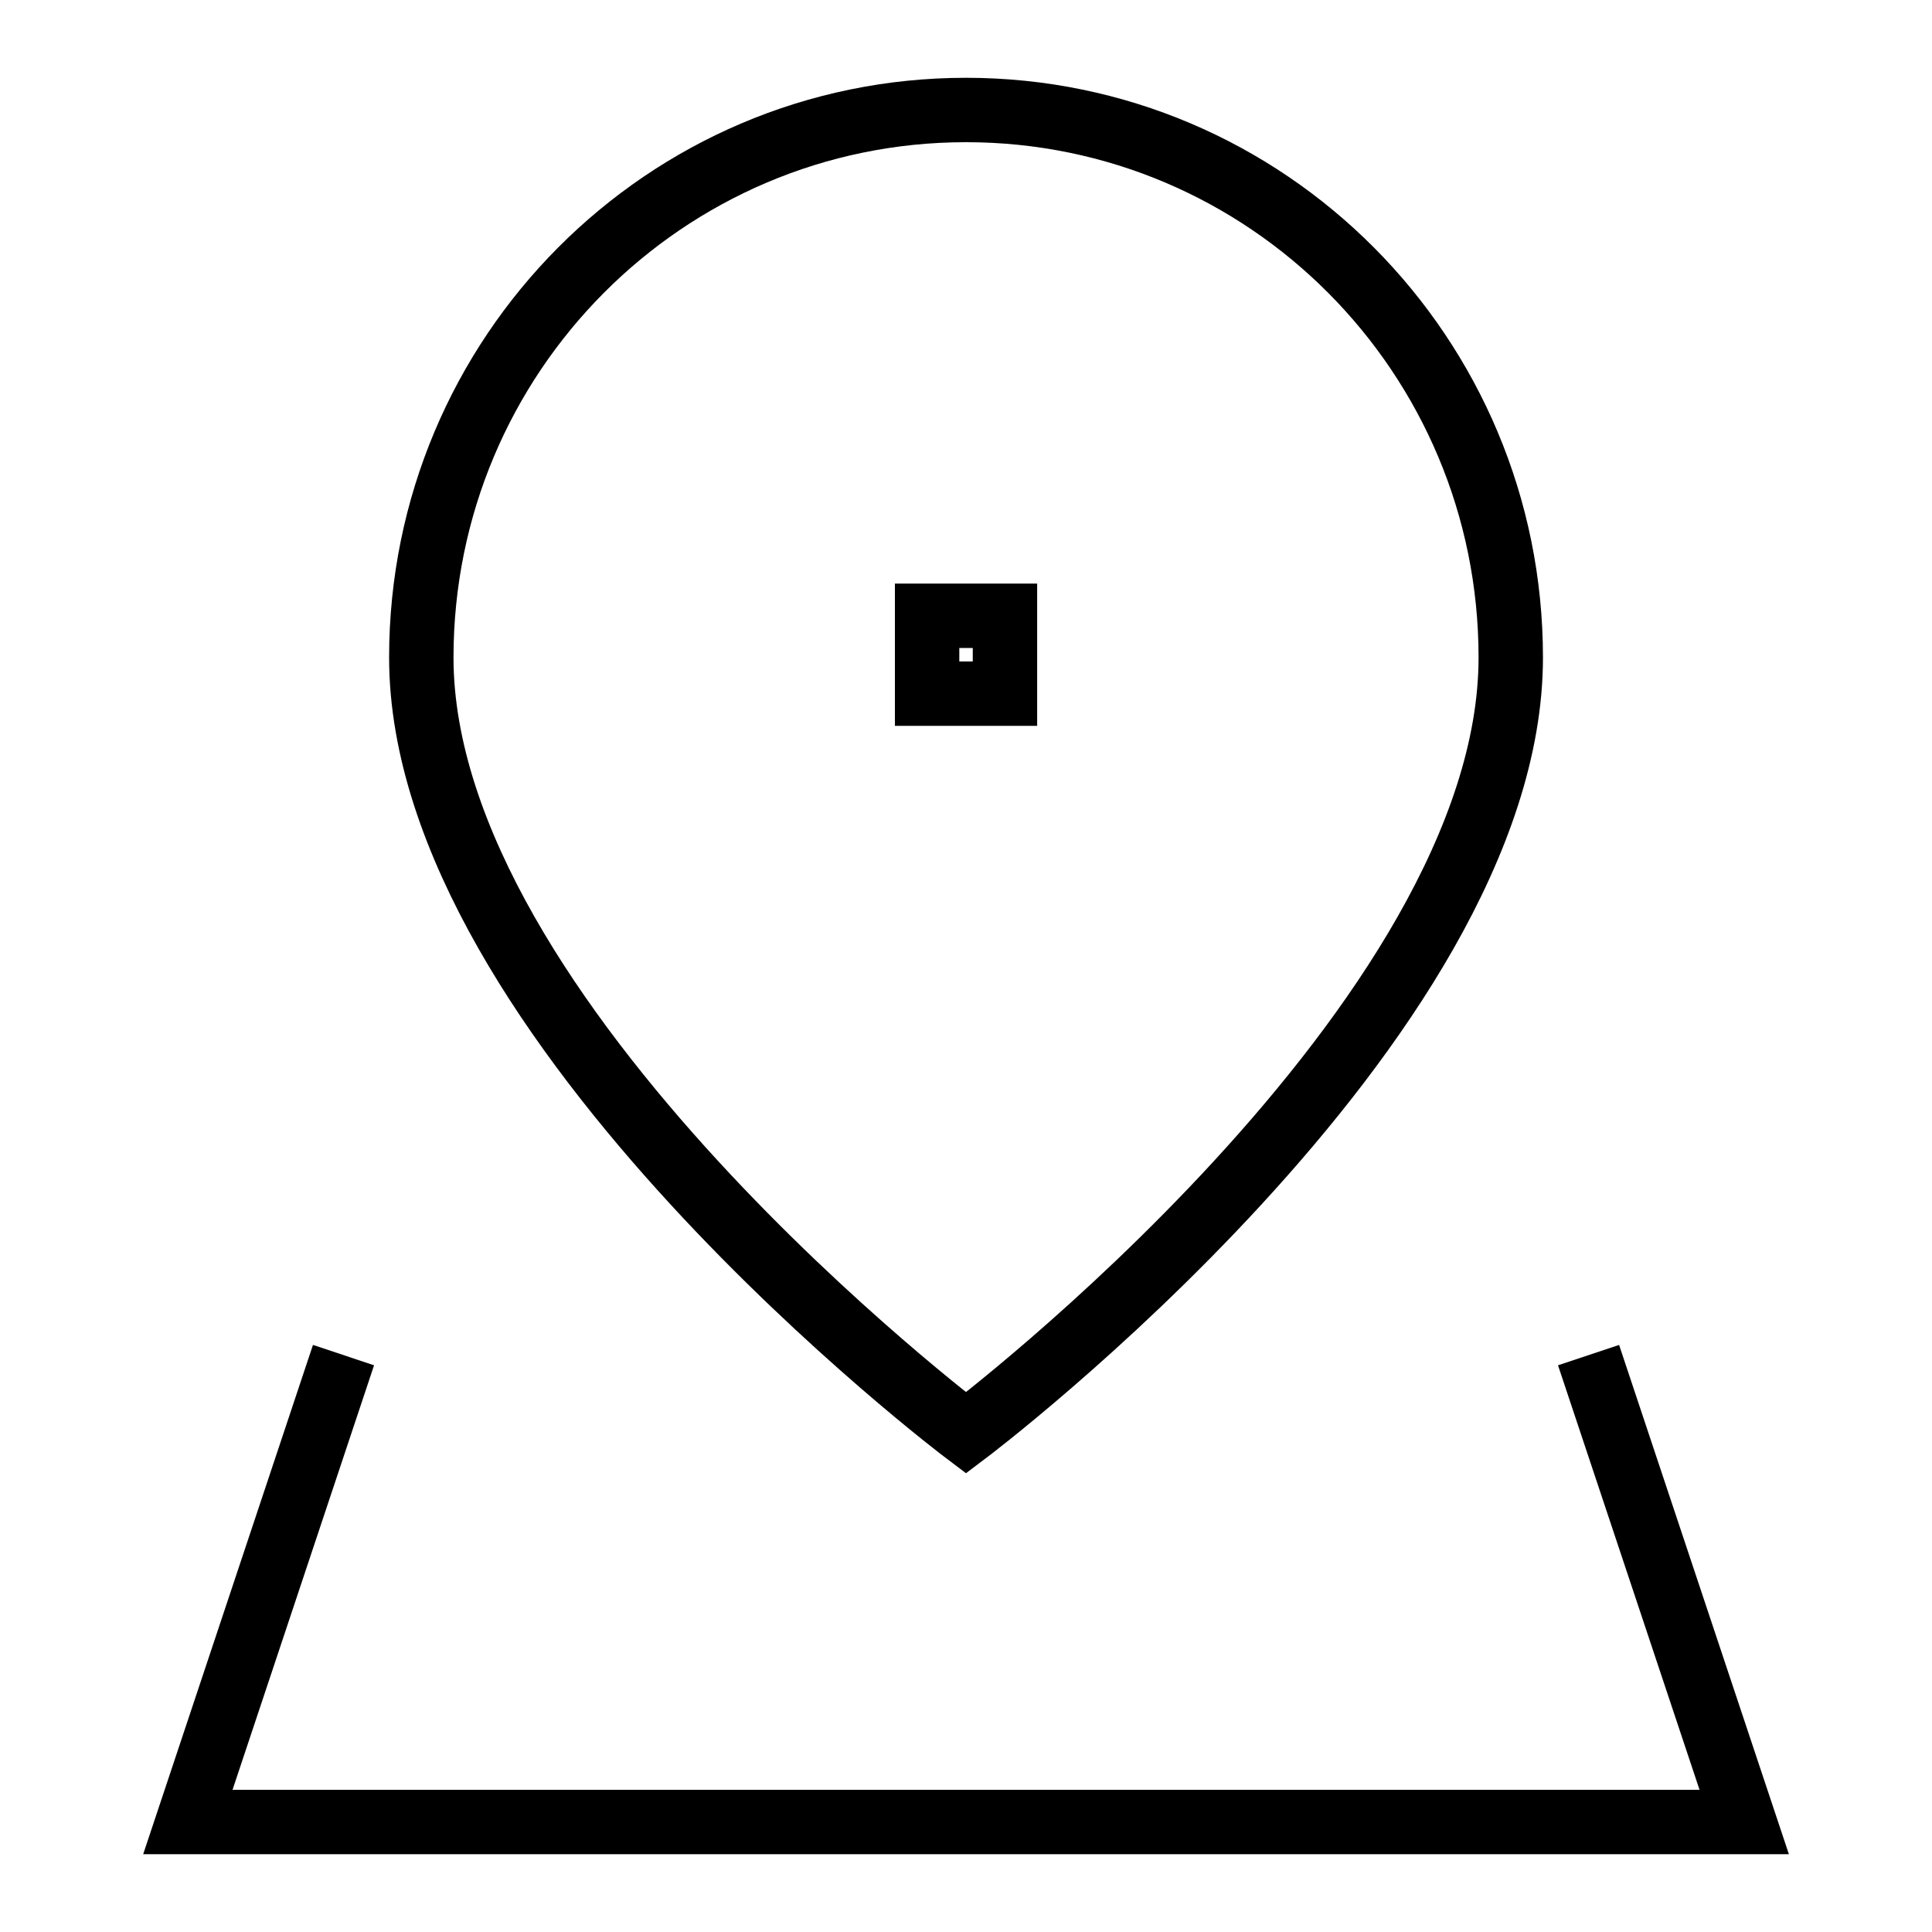
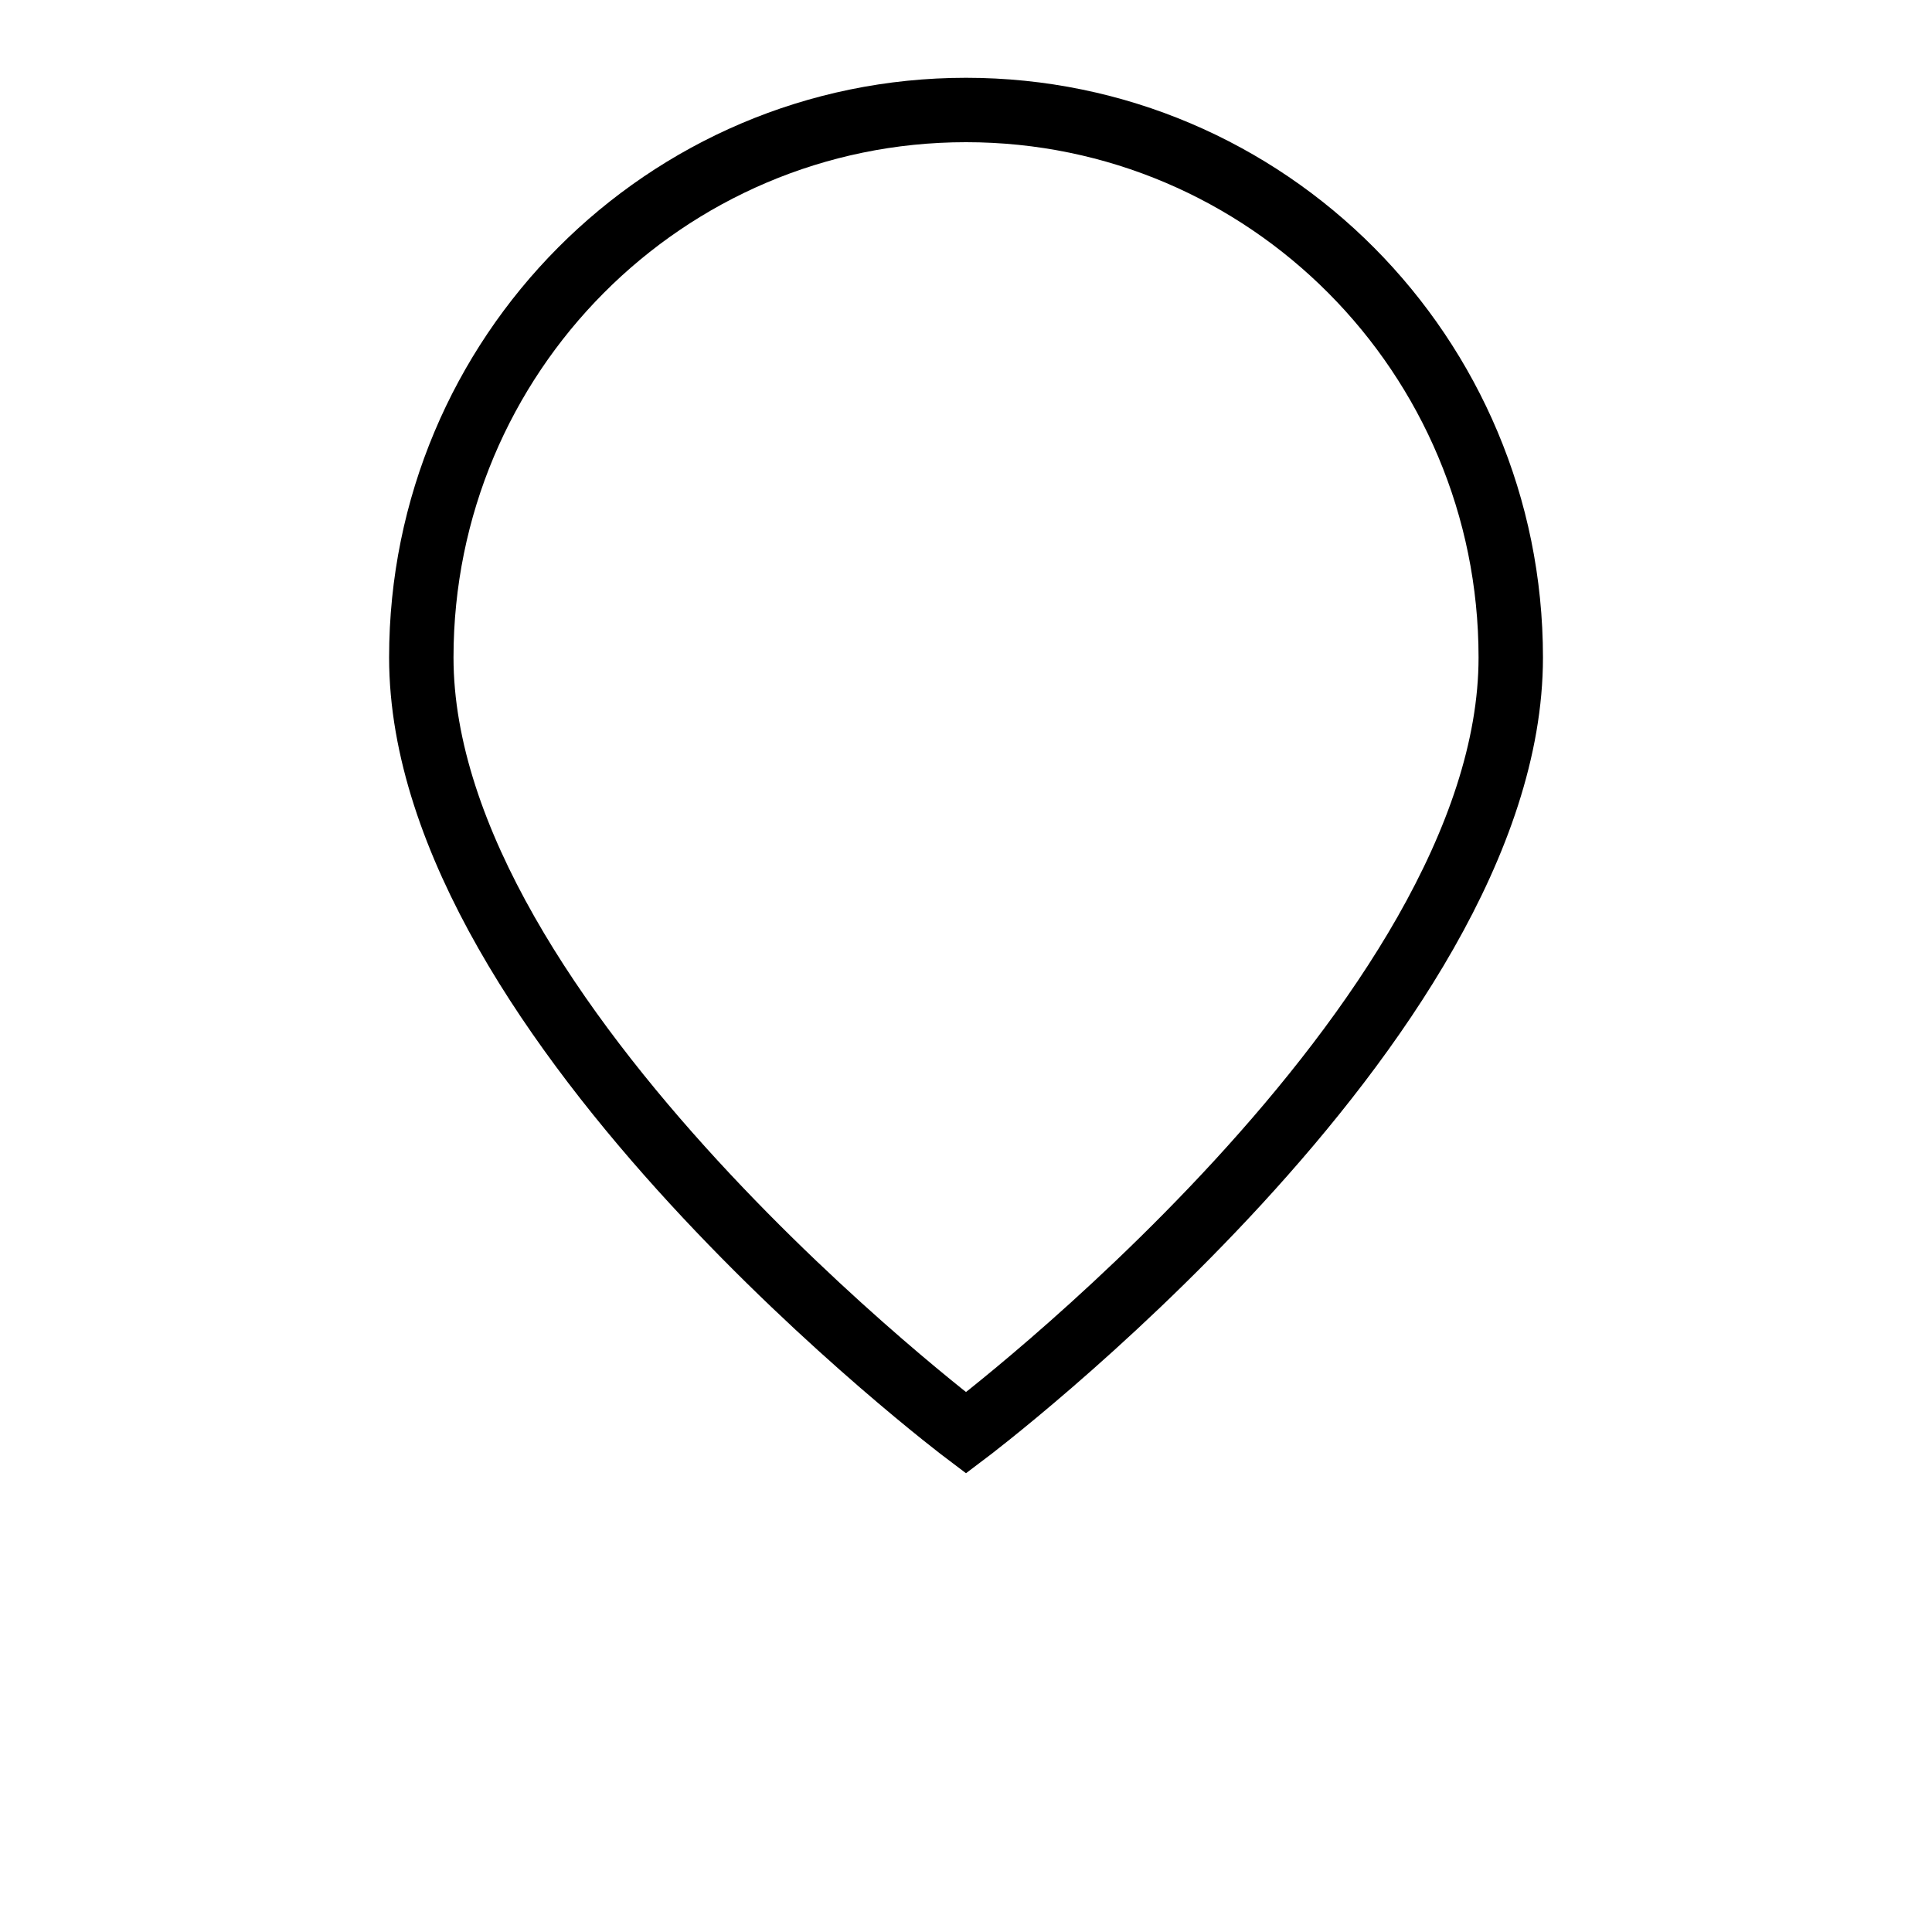
<svg xmlns="http://www.w3.org/2000/svg" width="30" height="30" viewBox="0 0 30 30" fill="none">
-   <path d="M24.667 21.042L27.084 28.292H2.917L5.334 21.042" stroke="black" />
-   <path d="M15.605 10.771H14.396V9.562H15.605V10.771Z" stroke="black" />
  <path d="M6.542 10.209C6.542 15.875 15 22.25 15 22.25C15 22.25 23.459 15.875 23.459 10.209C23.459 5.514 19.672 1.708 15 1.708C10.329 1.708 6.542 5.514 6.542 10.209Z" stroke="black" />
</svg>